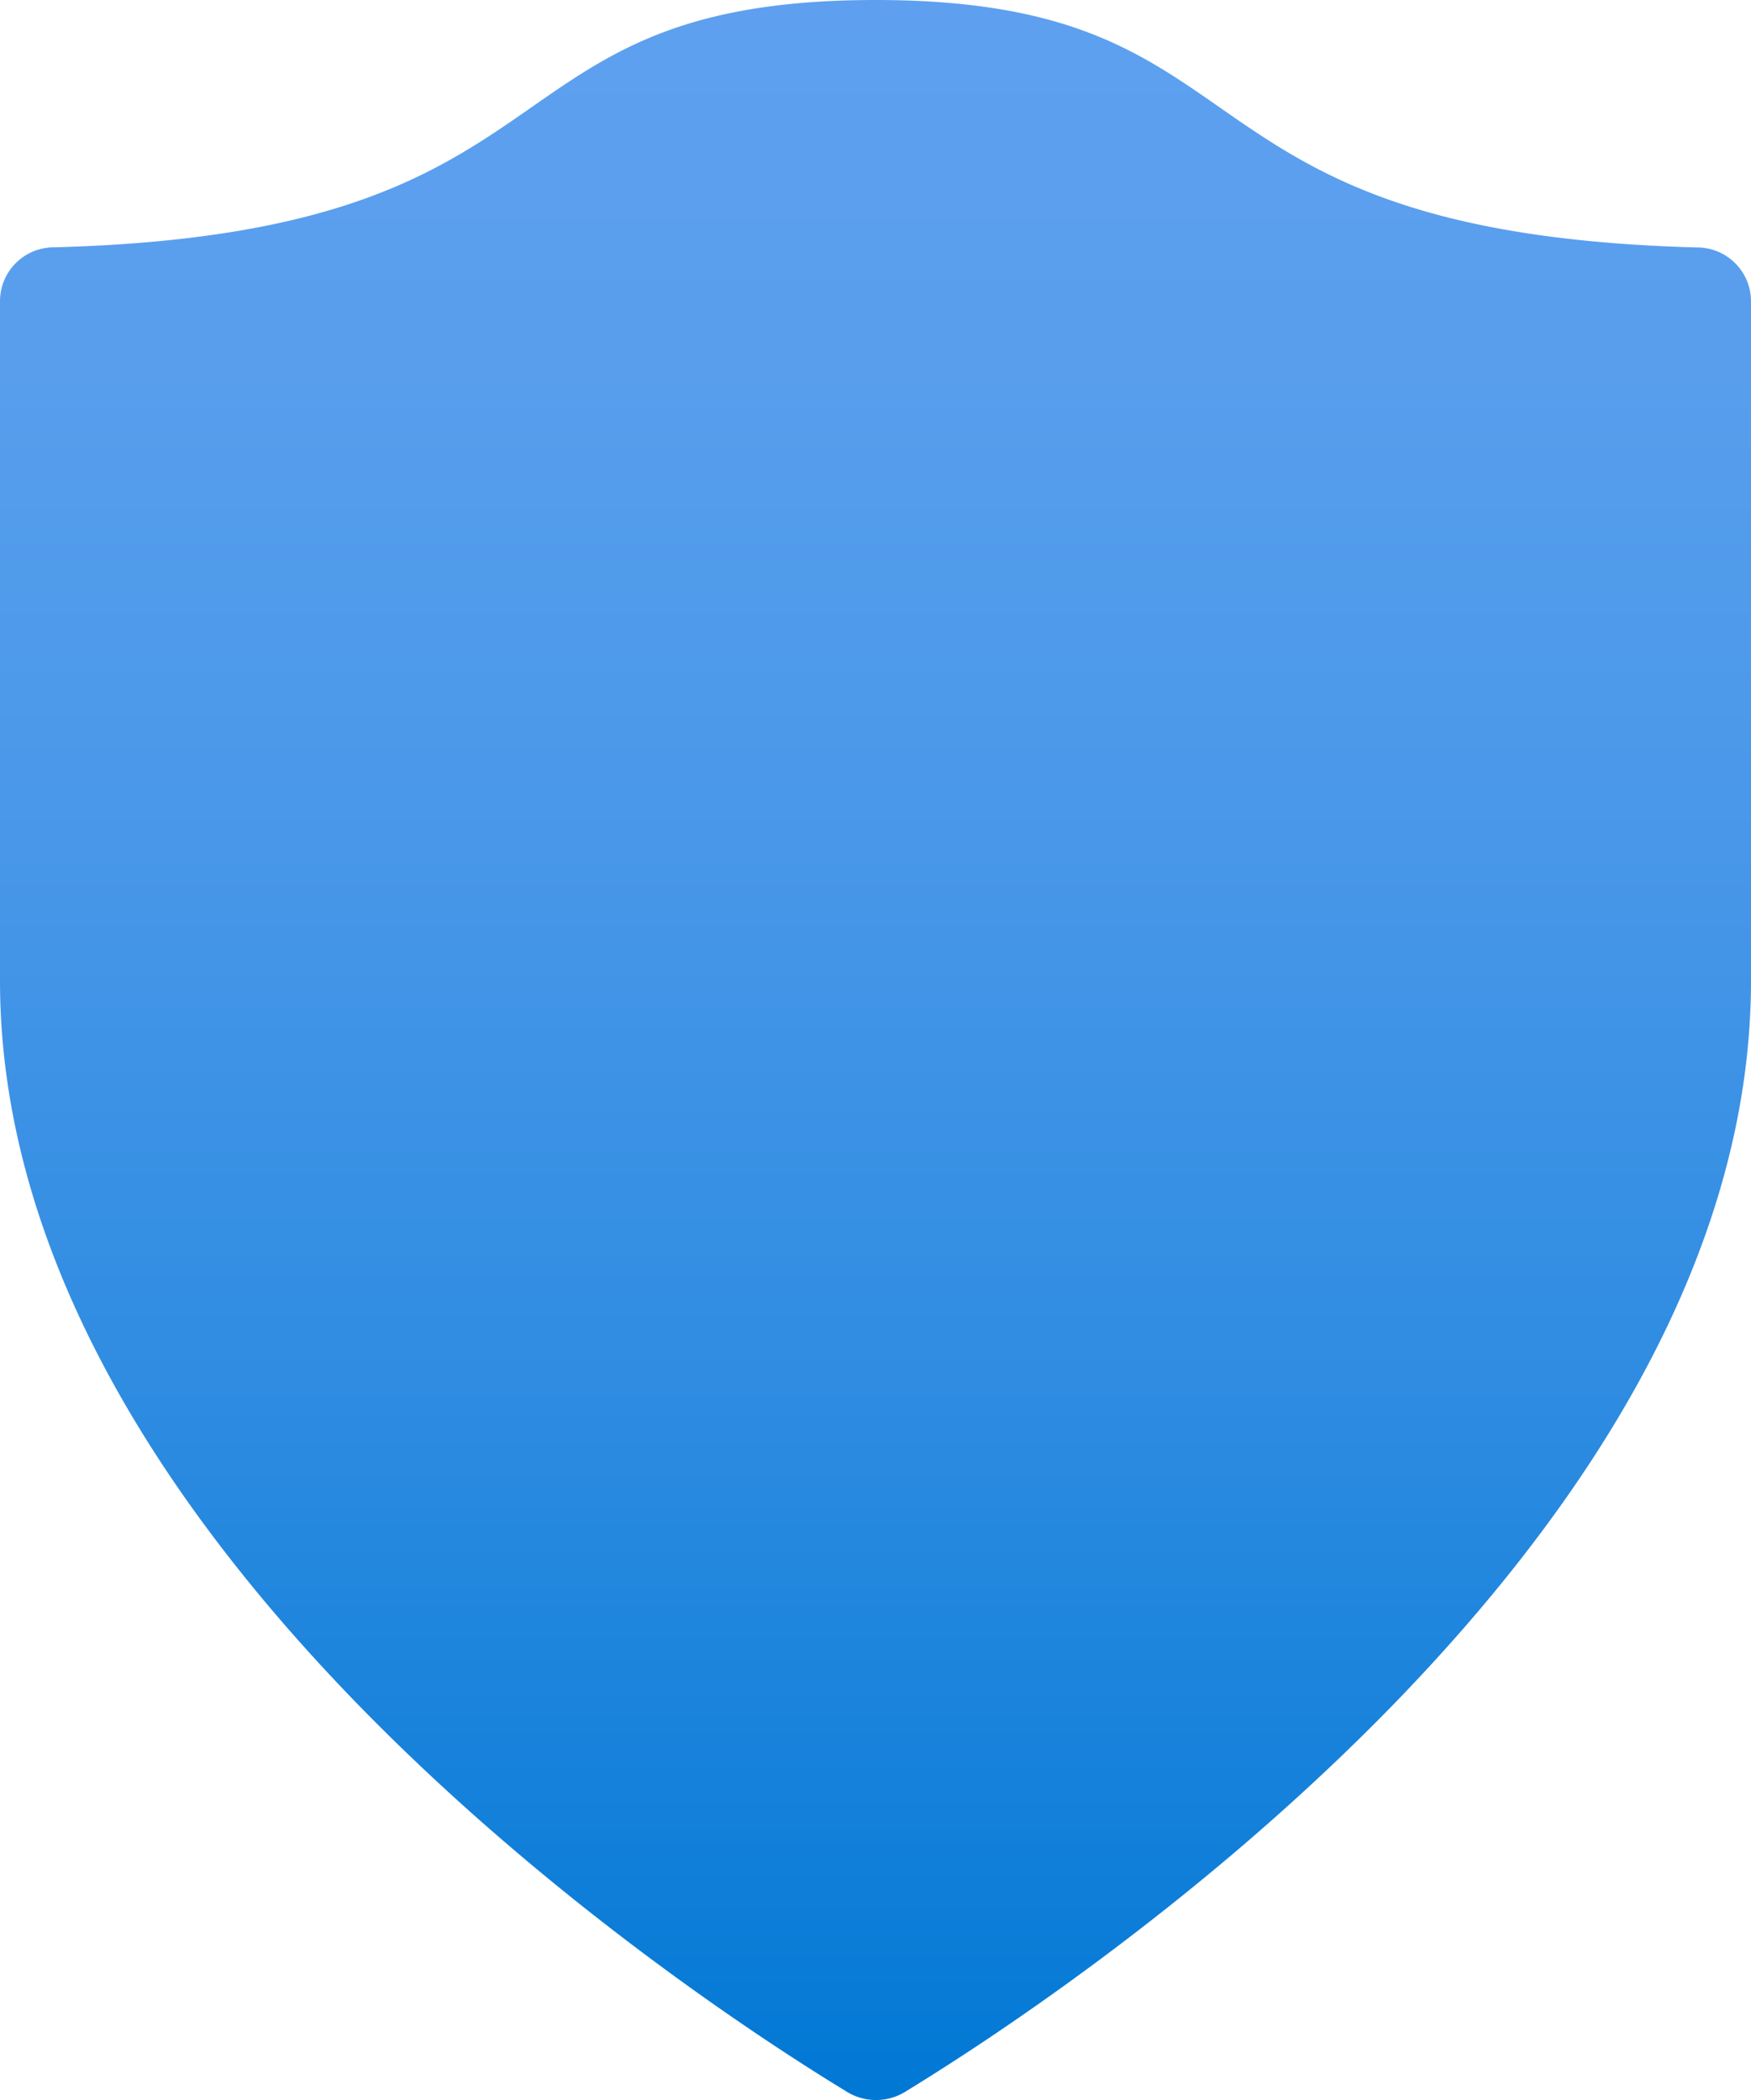
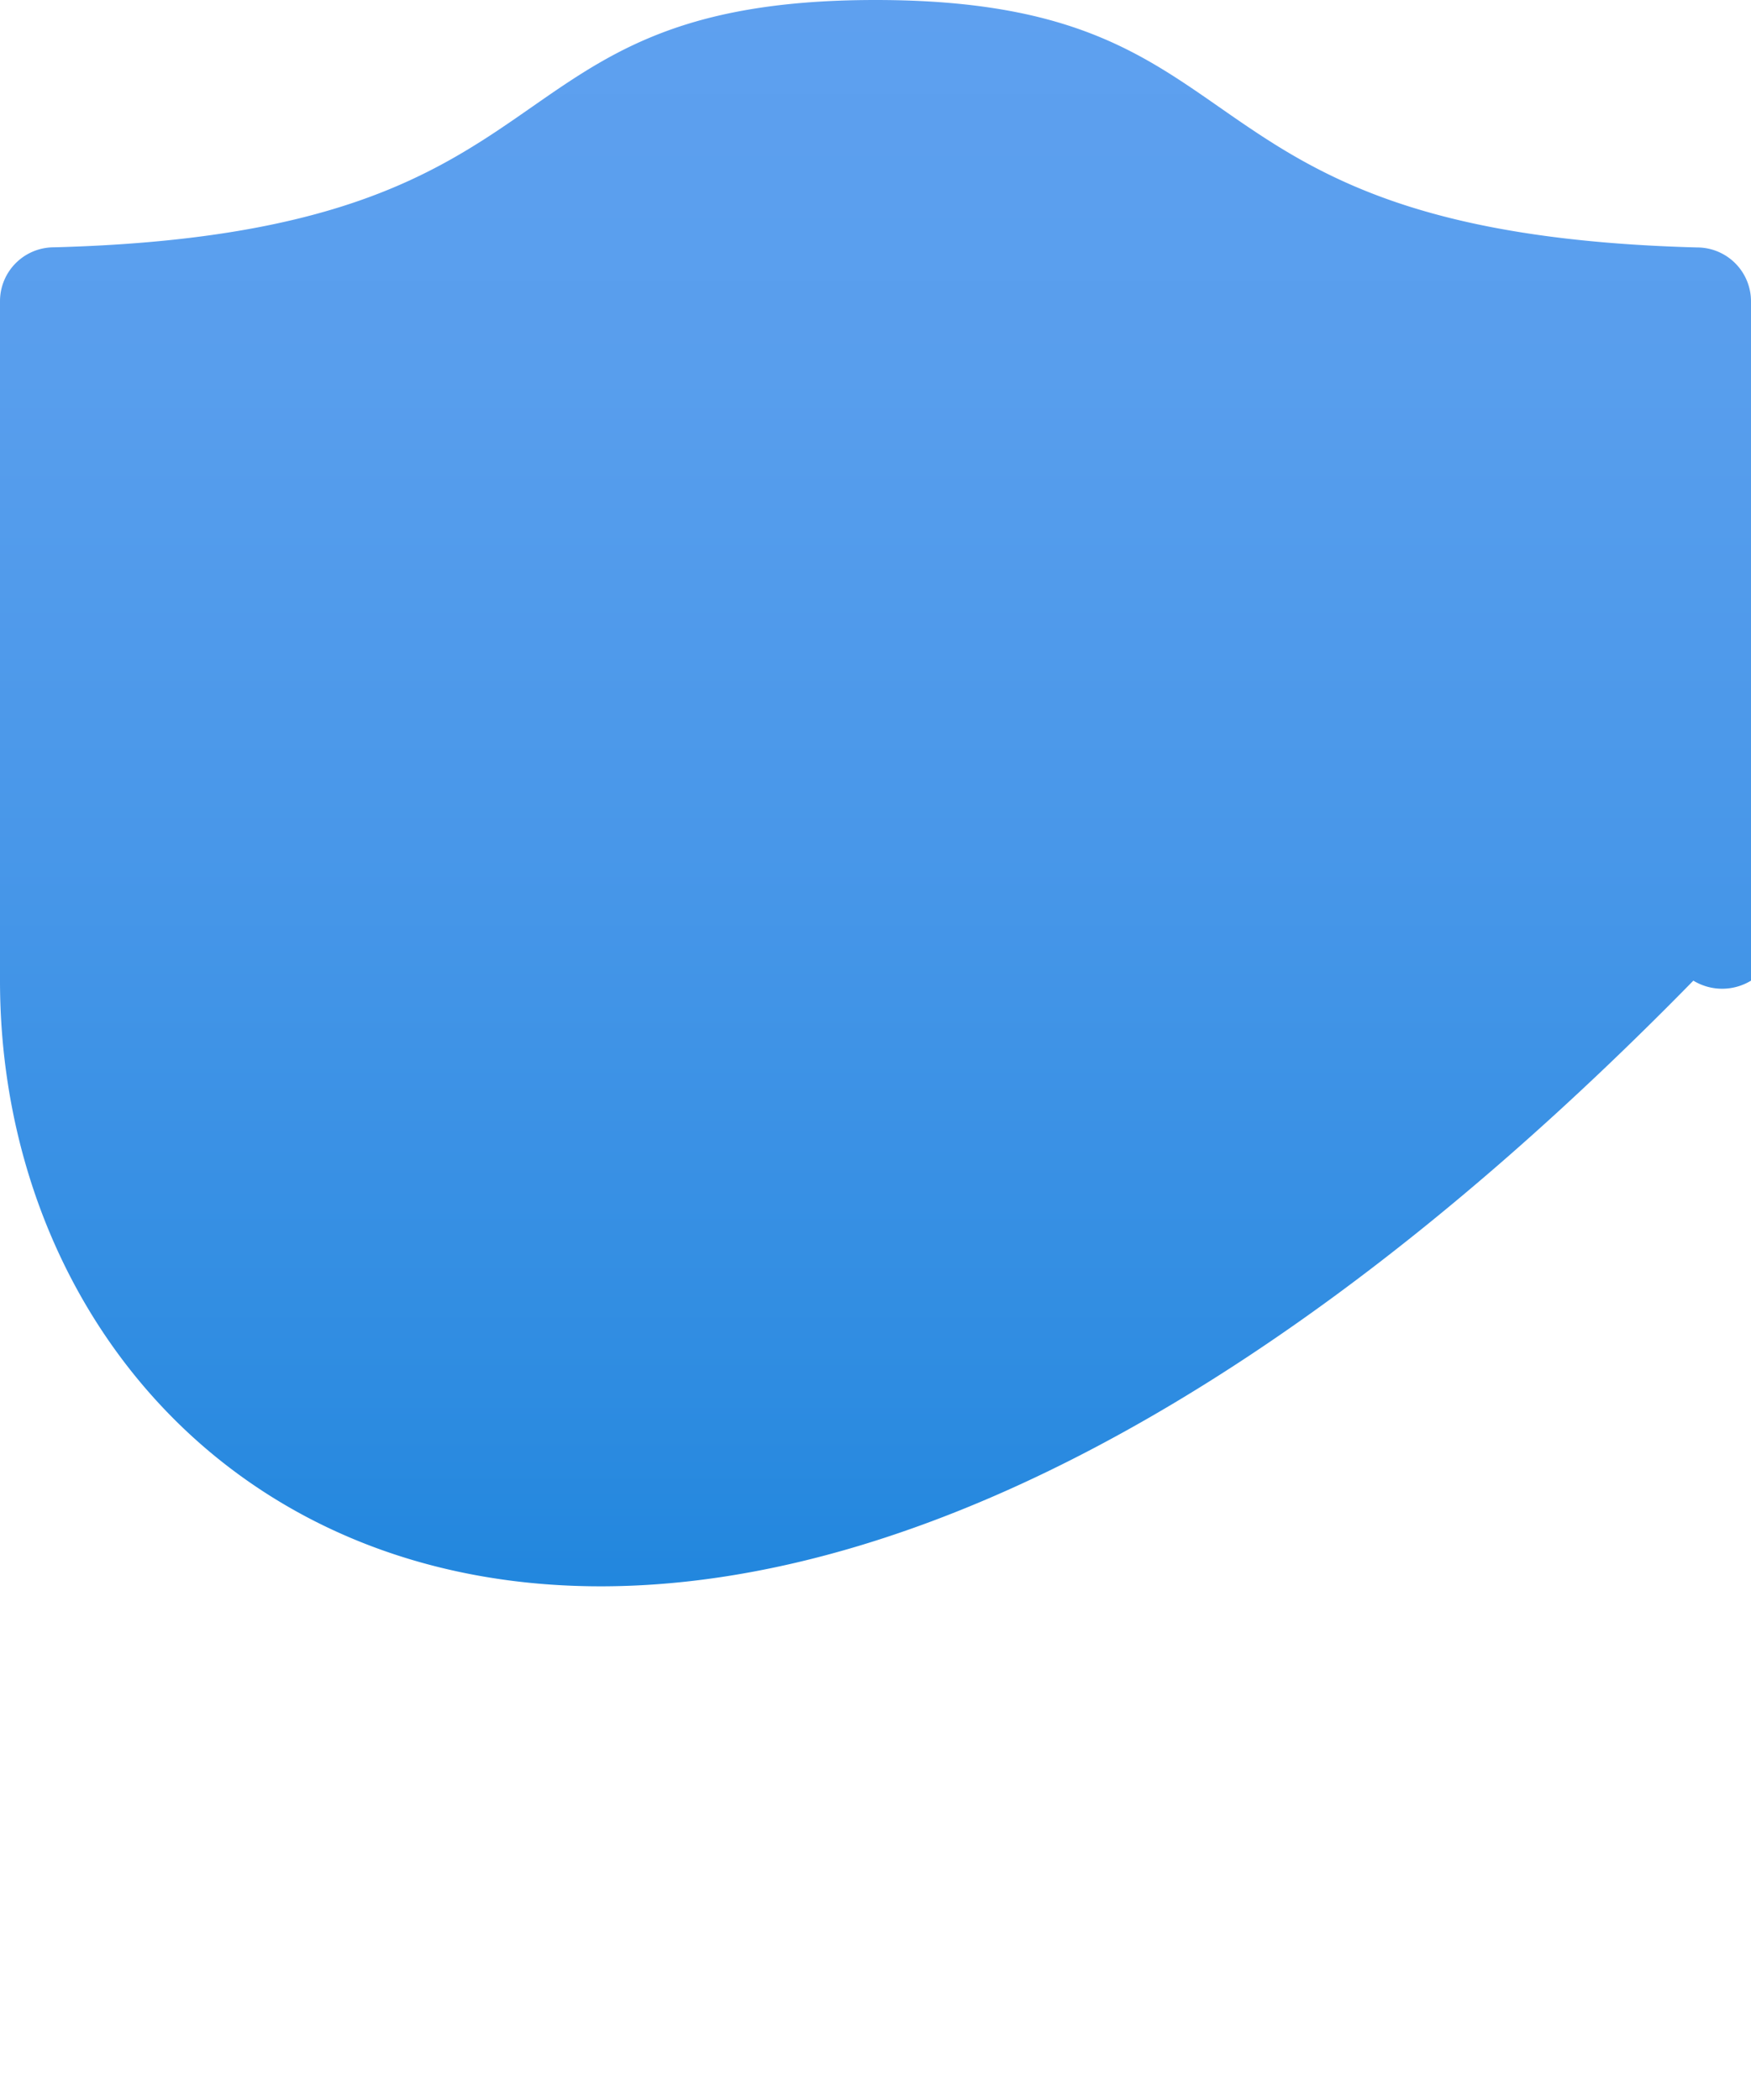
<svg xmlns="http://www.w3.org/2000/svg" width="13" height="15.59">
  <defs>
    <linearGradient id="A" x1="6.5" y1="15.59" x2="6.5" y2="0" gradientUnits="userSpaceOnUse">
      <stop offset="0" stop-color="#0078d4" />
      <stop offset=".064" stop-color="#0a7cd7" />
      <stop offset=".338" stop-color="#2e8ce1" />
      <stop offset=".594" stop-color="#4897e9" />
      <stop offset=".822" stop-color="#589eed" />
      <stop offset="1" stop-color="#5ea0ef" />
    </linearGradient>
  </defs>
-   <path d="M13 7.28c0 4.191-5.16 7.566-6.282 8.25a.412.412 0 0 1-.428 0C5.164 14.846 0 11.471 0 7.28V2.236a.4.4 0 0 1 .4-.4C4.416 1.73 3.492 0 6.5 0s2.084 1.73 6.1 1.837a.4.4 0 0 1 .4.4z" fill="url(#A)" />
+   <path d="M13 7.28a.412.412 0 0 1-.428 0C5.164 14.846 0 11.471 0 7.28V2.236a.4.4 0 0 1 .4-.4C4.416 1.73 3.492 0 6.5 0s2.084 1.73 6.1 1.837a.4.4 0 0 1 .4.4z" fill="url(#A)" />
</svg>